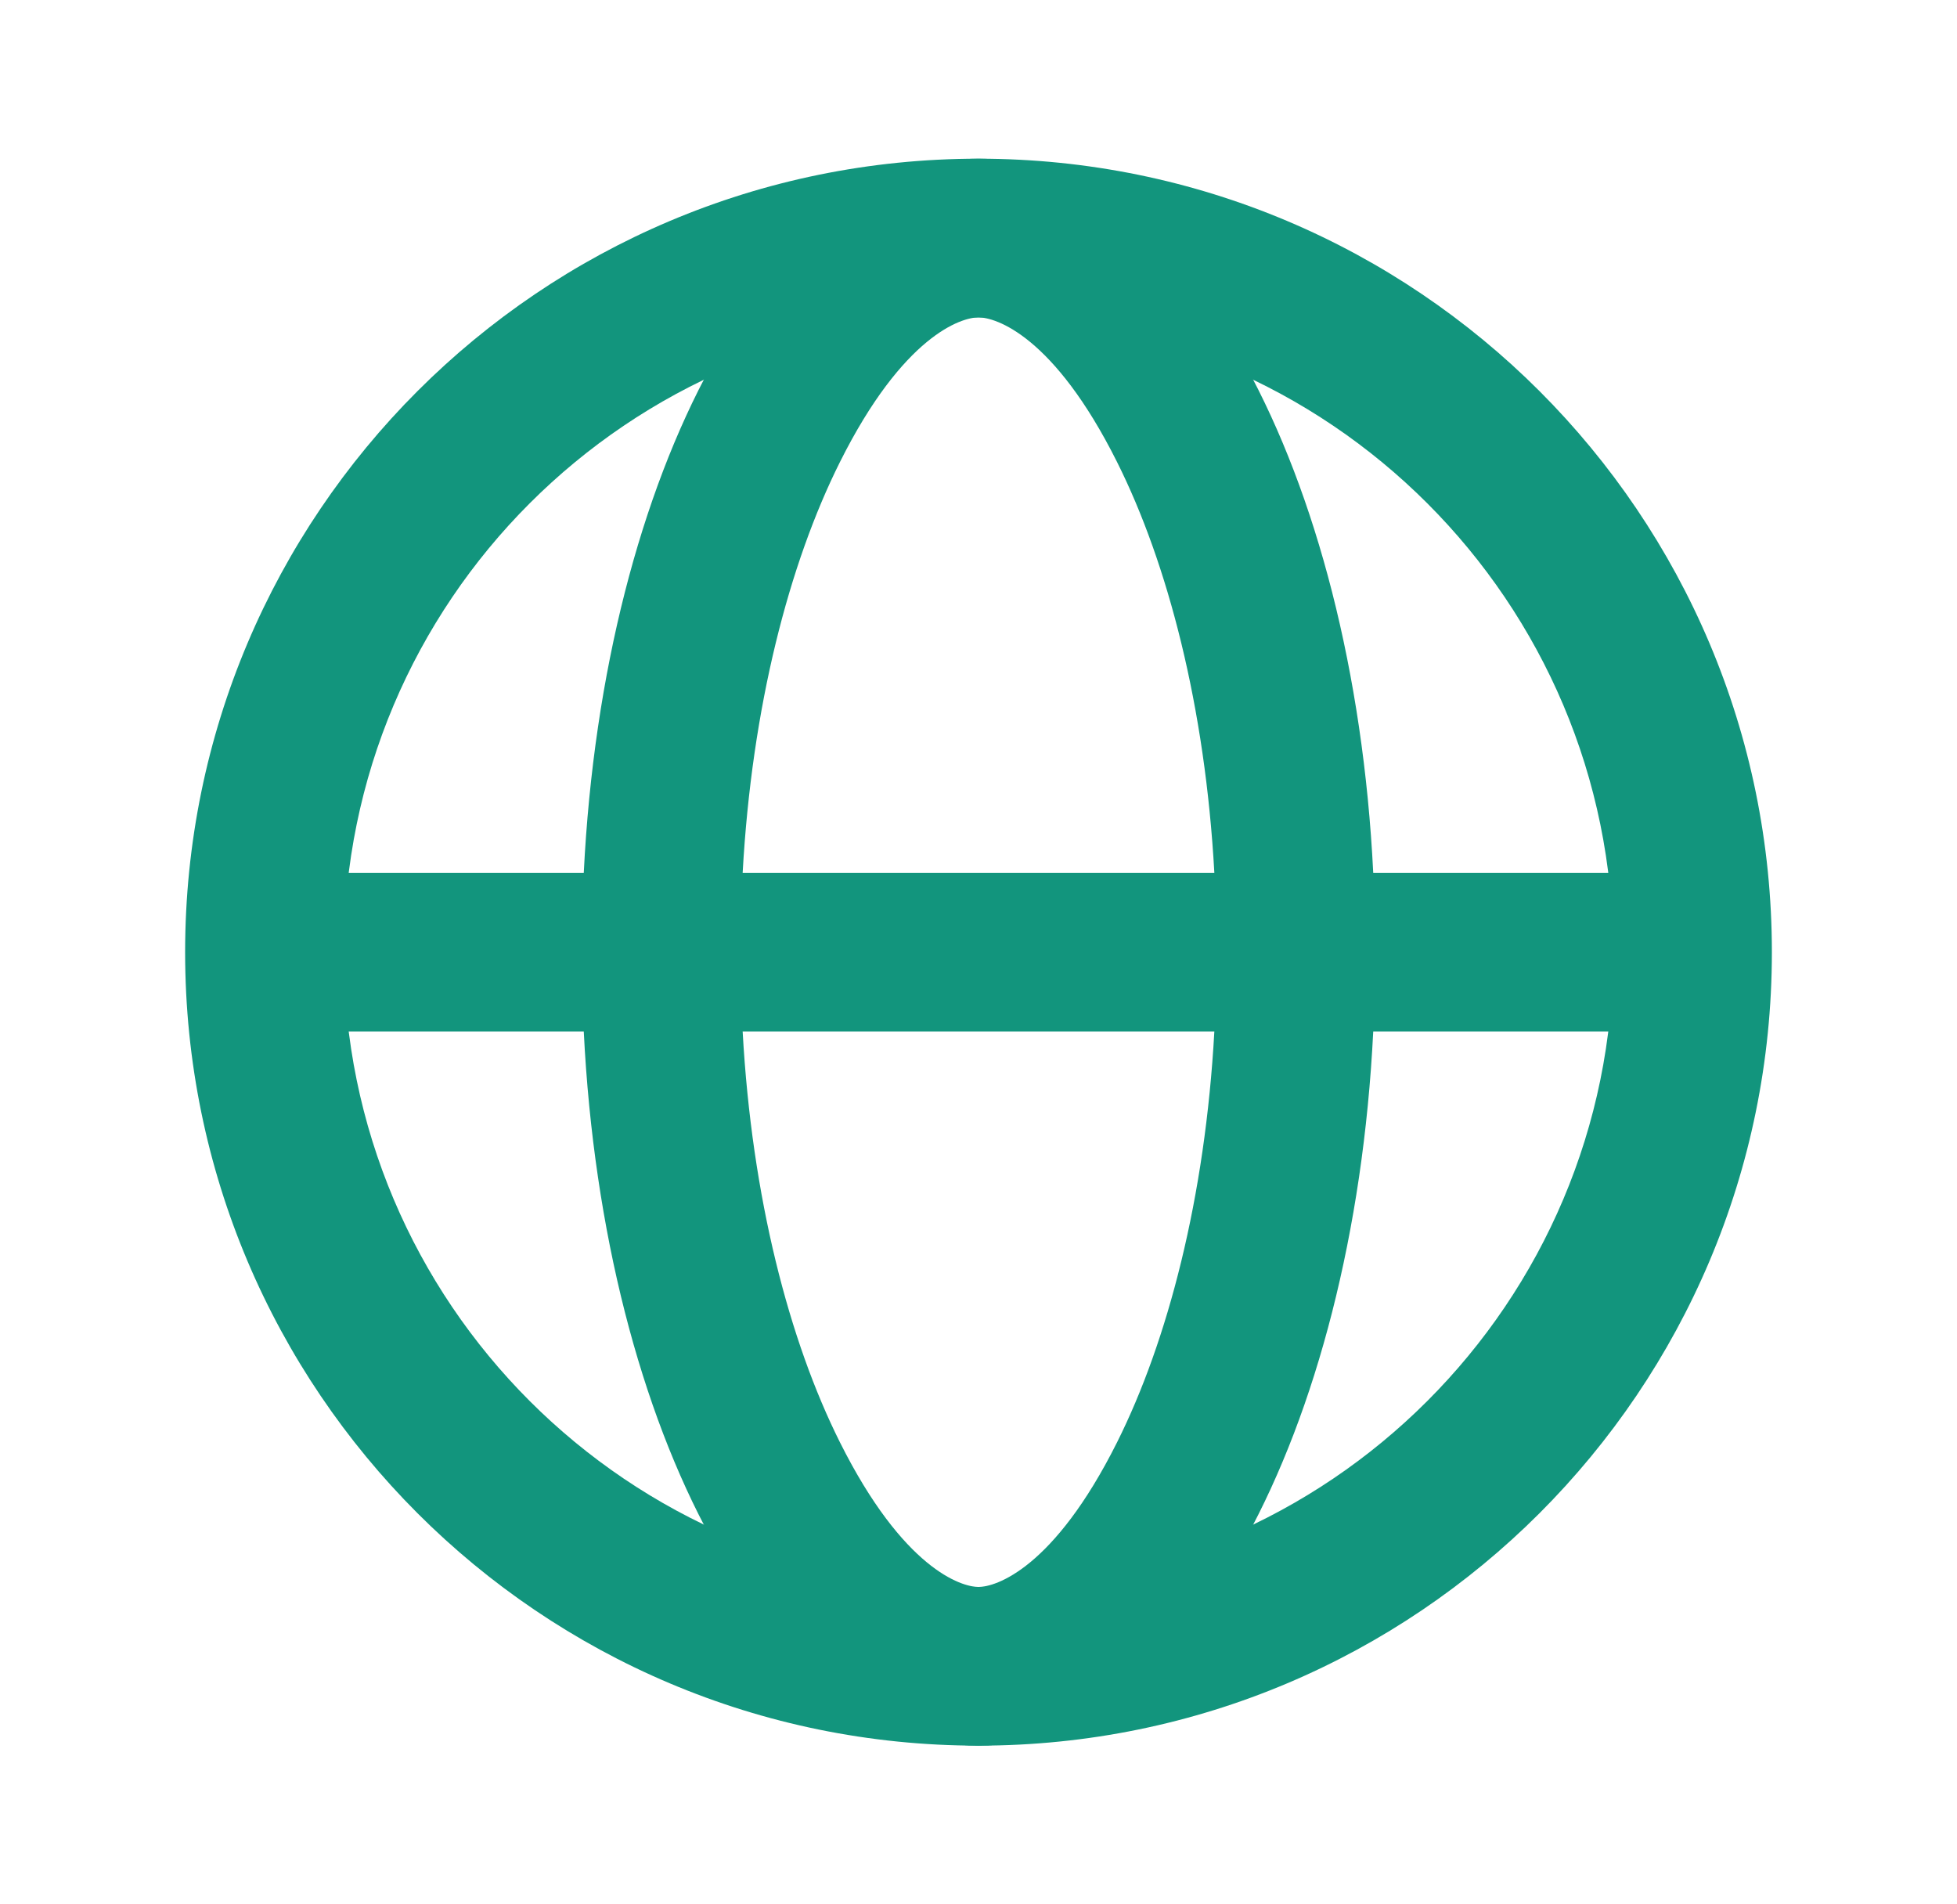
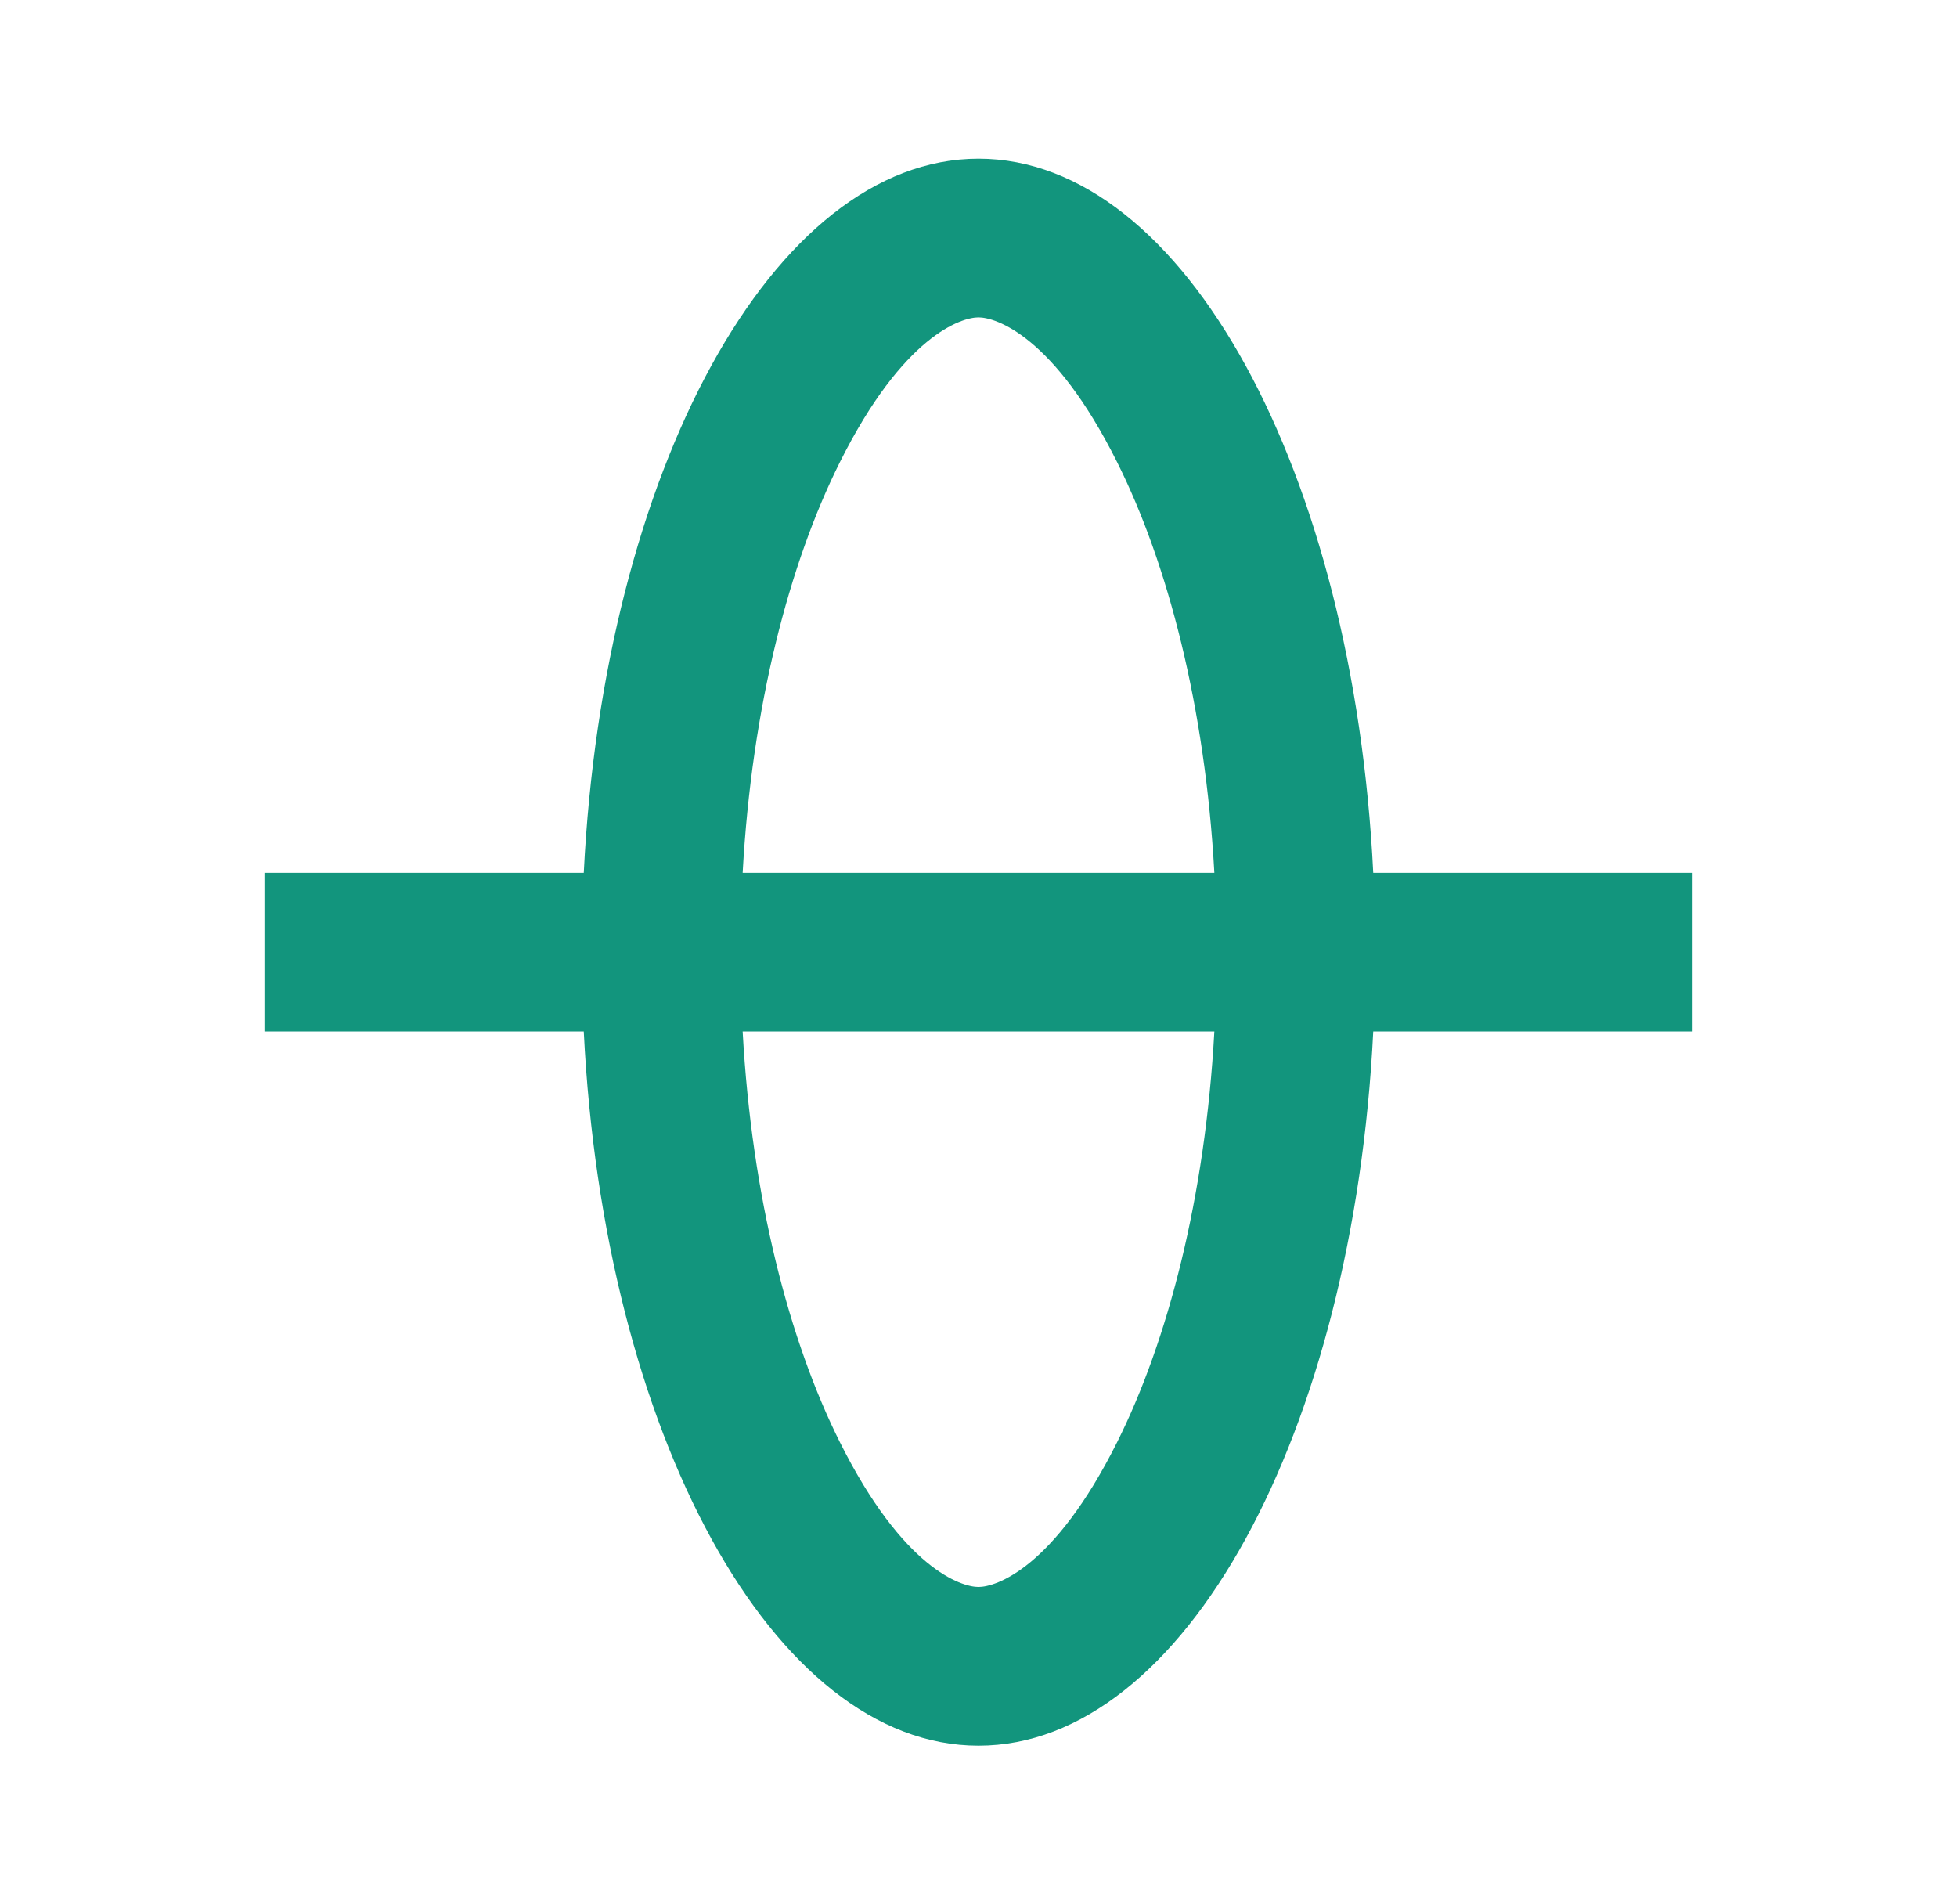
<svg xmlns="http://www.w3.org/2000/svg" width="37" height="36" viewBox="0 0 37 36" fill="none">
  <path fill-rule="evenodd" clip-rule="evenodd" d="M25.963 19.5H32V16.5H25.963C25.587 8.92 22.389 3 18.5 3C14.611 3 11.413 8.92 11.037 16.5H5V19.5H11.037C11.413 27.08 14.611 33 18.5 33C22.389 33 25.587 27.08 25.963 19.5ZM22.959 19.5C22.786 22.641 22.079 25.348 21.12 27.265C19.922 29.66 18.823 30 18.5 30C18.177 30 17.078 29.66 15.88 27.265C14.921 25.348 14.214 22.641 14.041 19.5H22.959ZM14.041 16.5C14.214 13.359 14.921 10.652 15.88 8.735C17.078 6.339 18.177 6 18.5 6C18.823 6 19.922 6.339 21.12 8.735C22.079 10.652 22.786 13.359 22.959 16.5H14.041Z" fill="#12957D" />
-   <path fill-rule="evenodd" clip-rule="evenodd" d="M18.5 30C25.127 30 30.5 24.627 30.5 18C30.5 11.373 25.127 6 18.5 6C11.873 6 6.5 11.373 6.5 18C6.5 24.627 11.873 30 18.5 30ZM18.5 33C26.784 33 33.5 26.284 33.5 18C33.5 9.716 26.784 3 18.5 3C10.216 3 3.5 9.716 3.5 18C3.5 26.284 10.216 33 18.5 33Z" fill="#12957D" />
</svg>